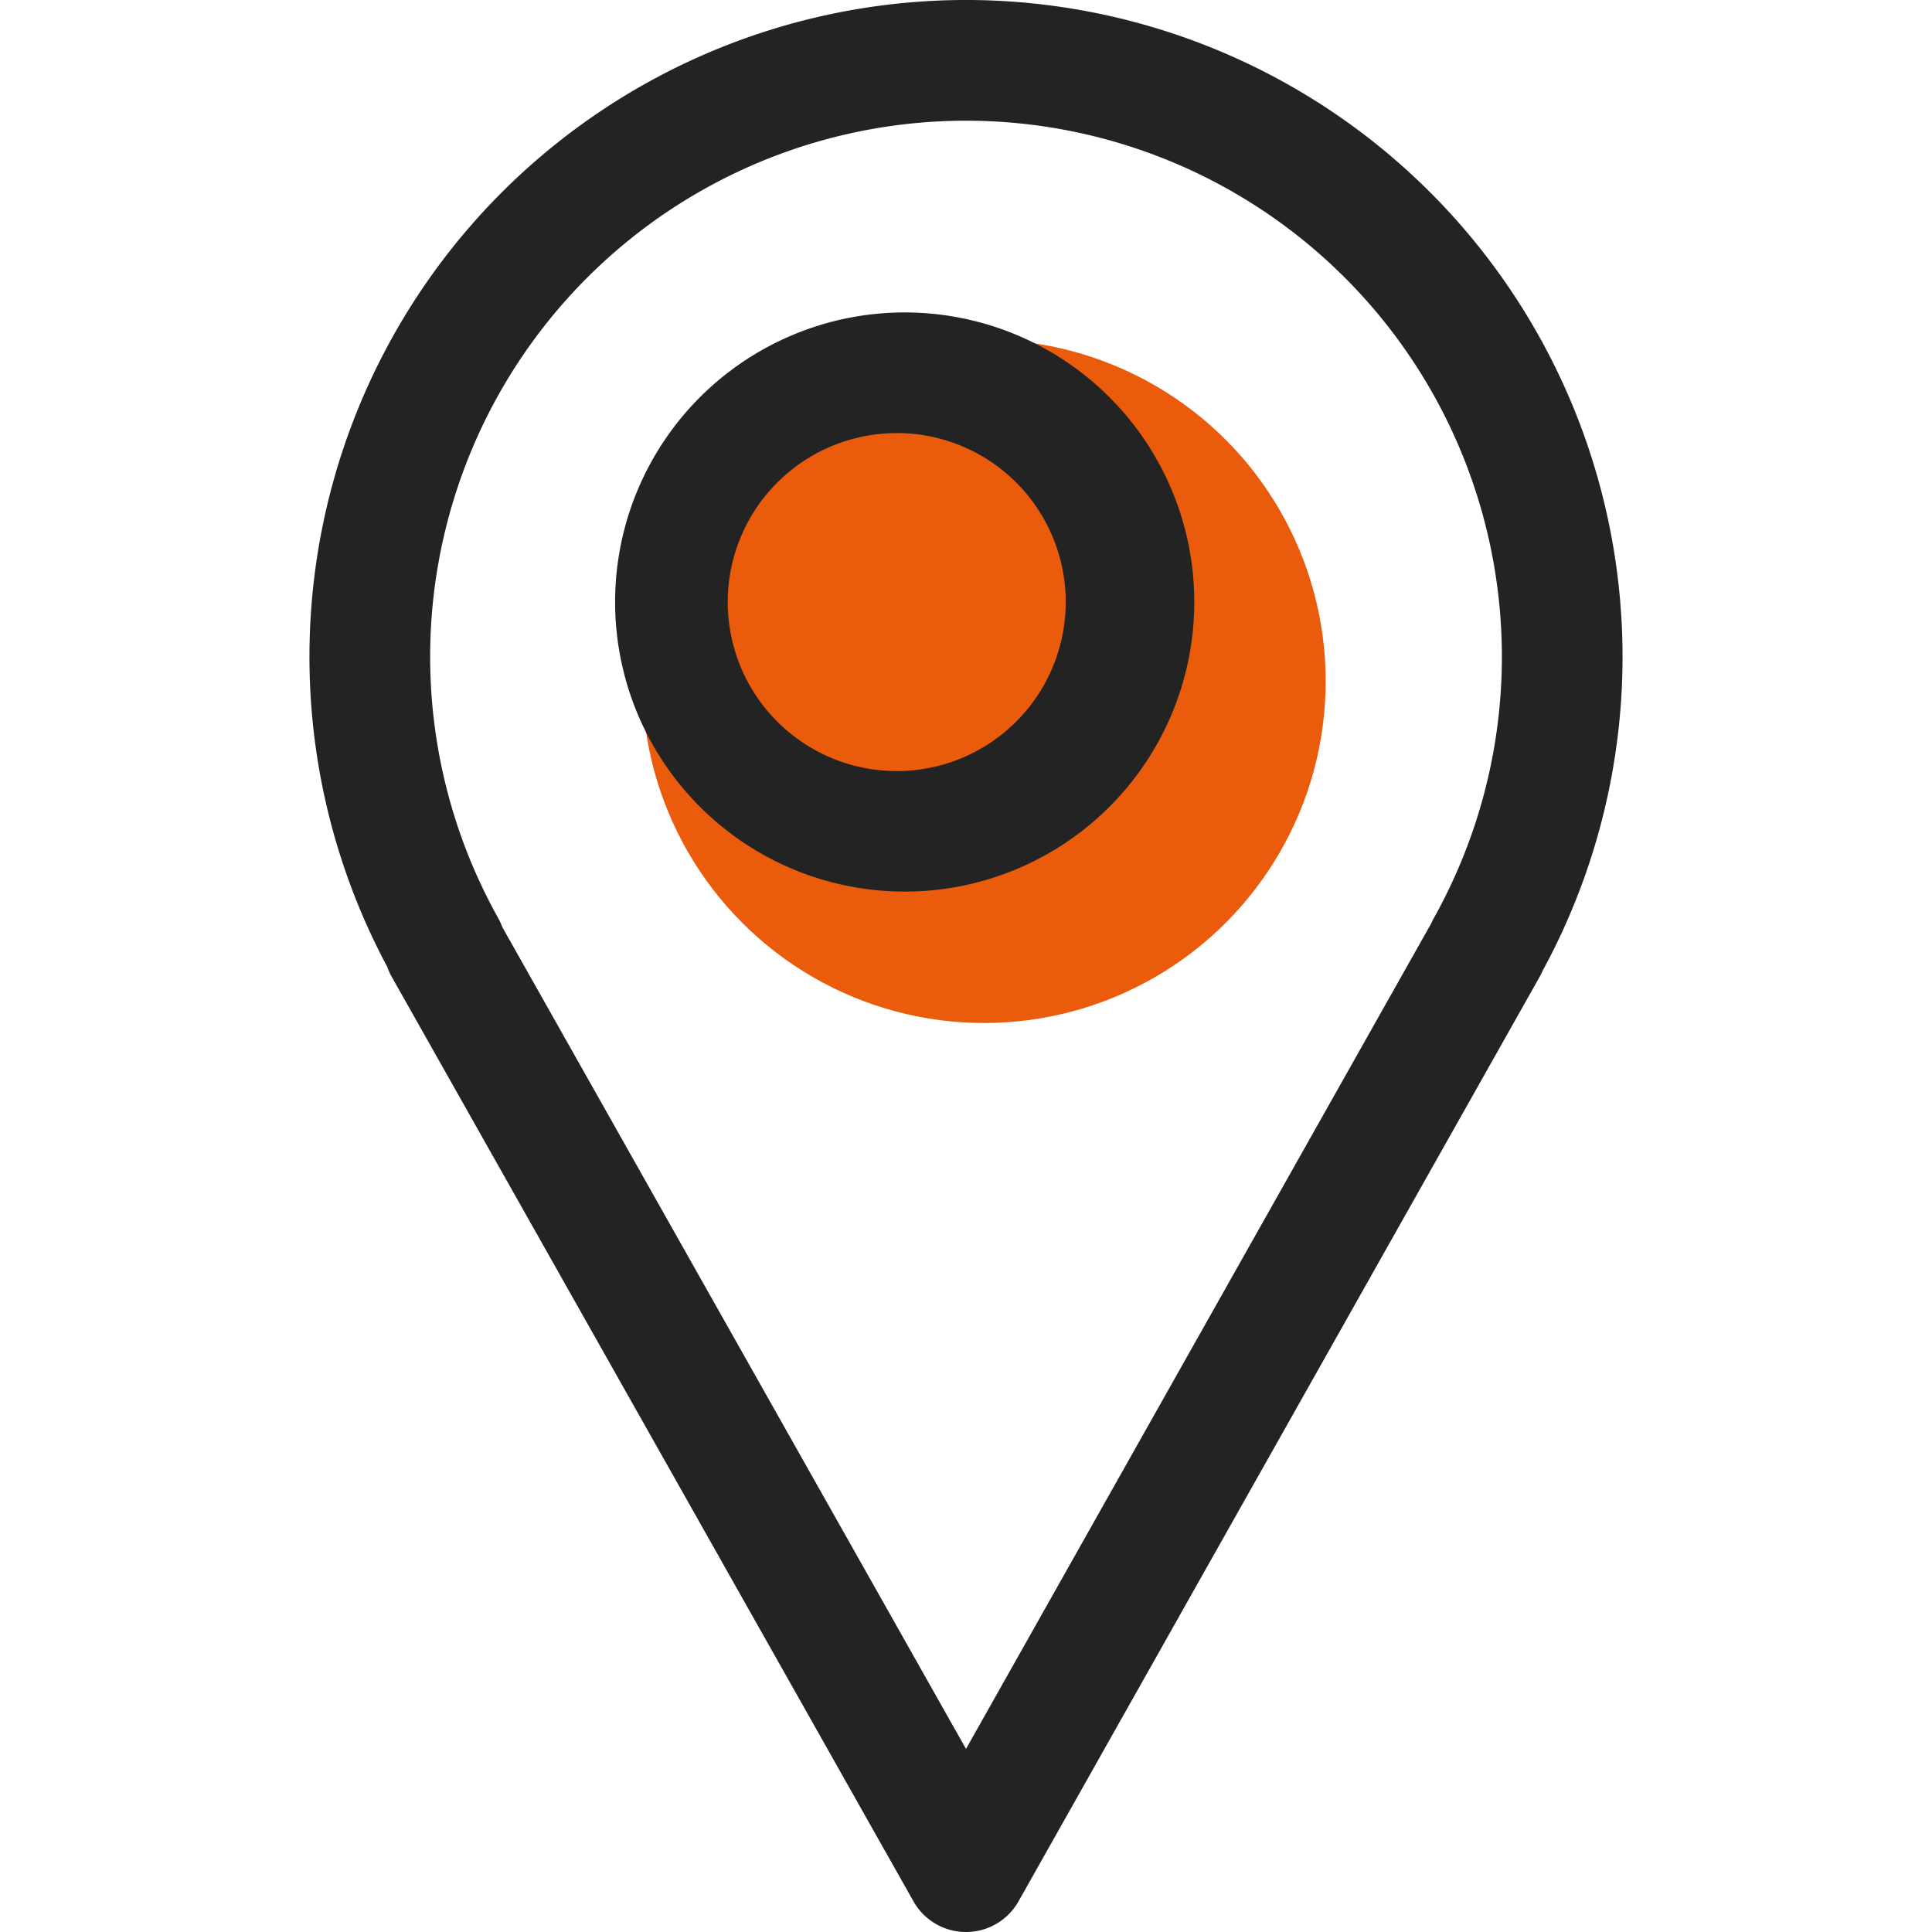
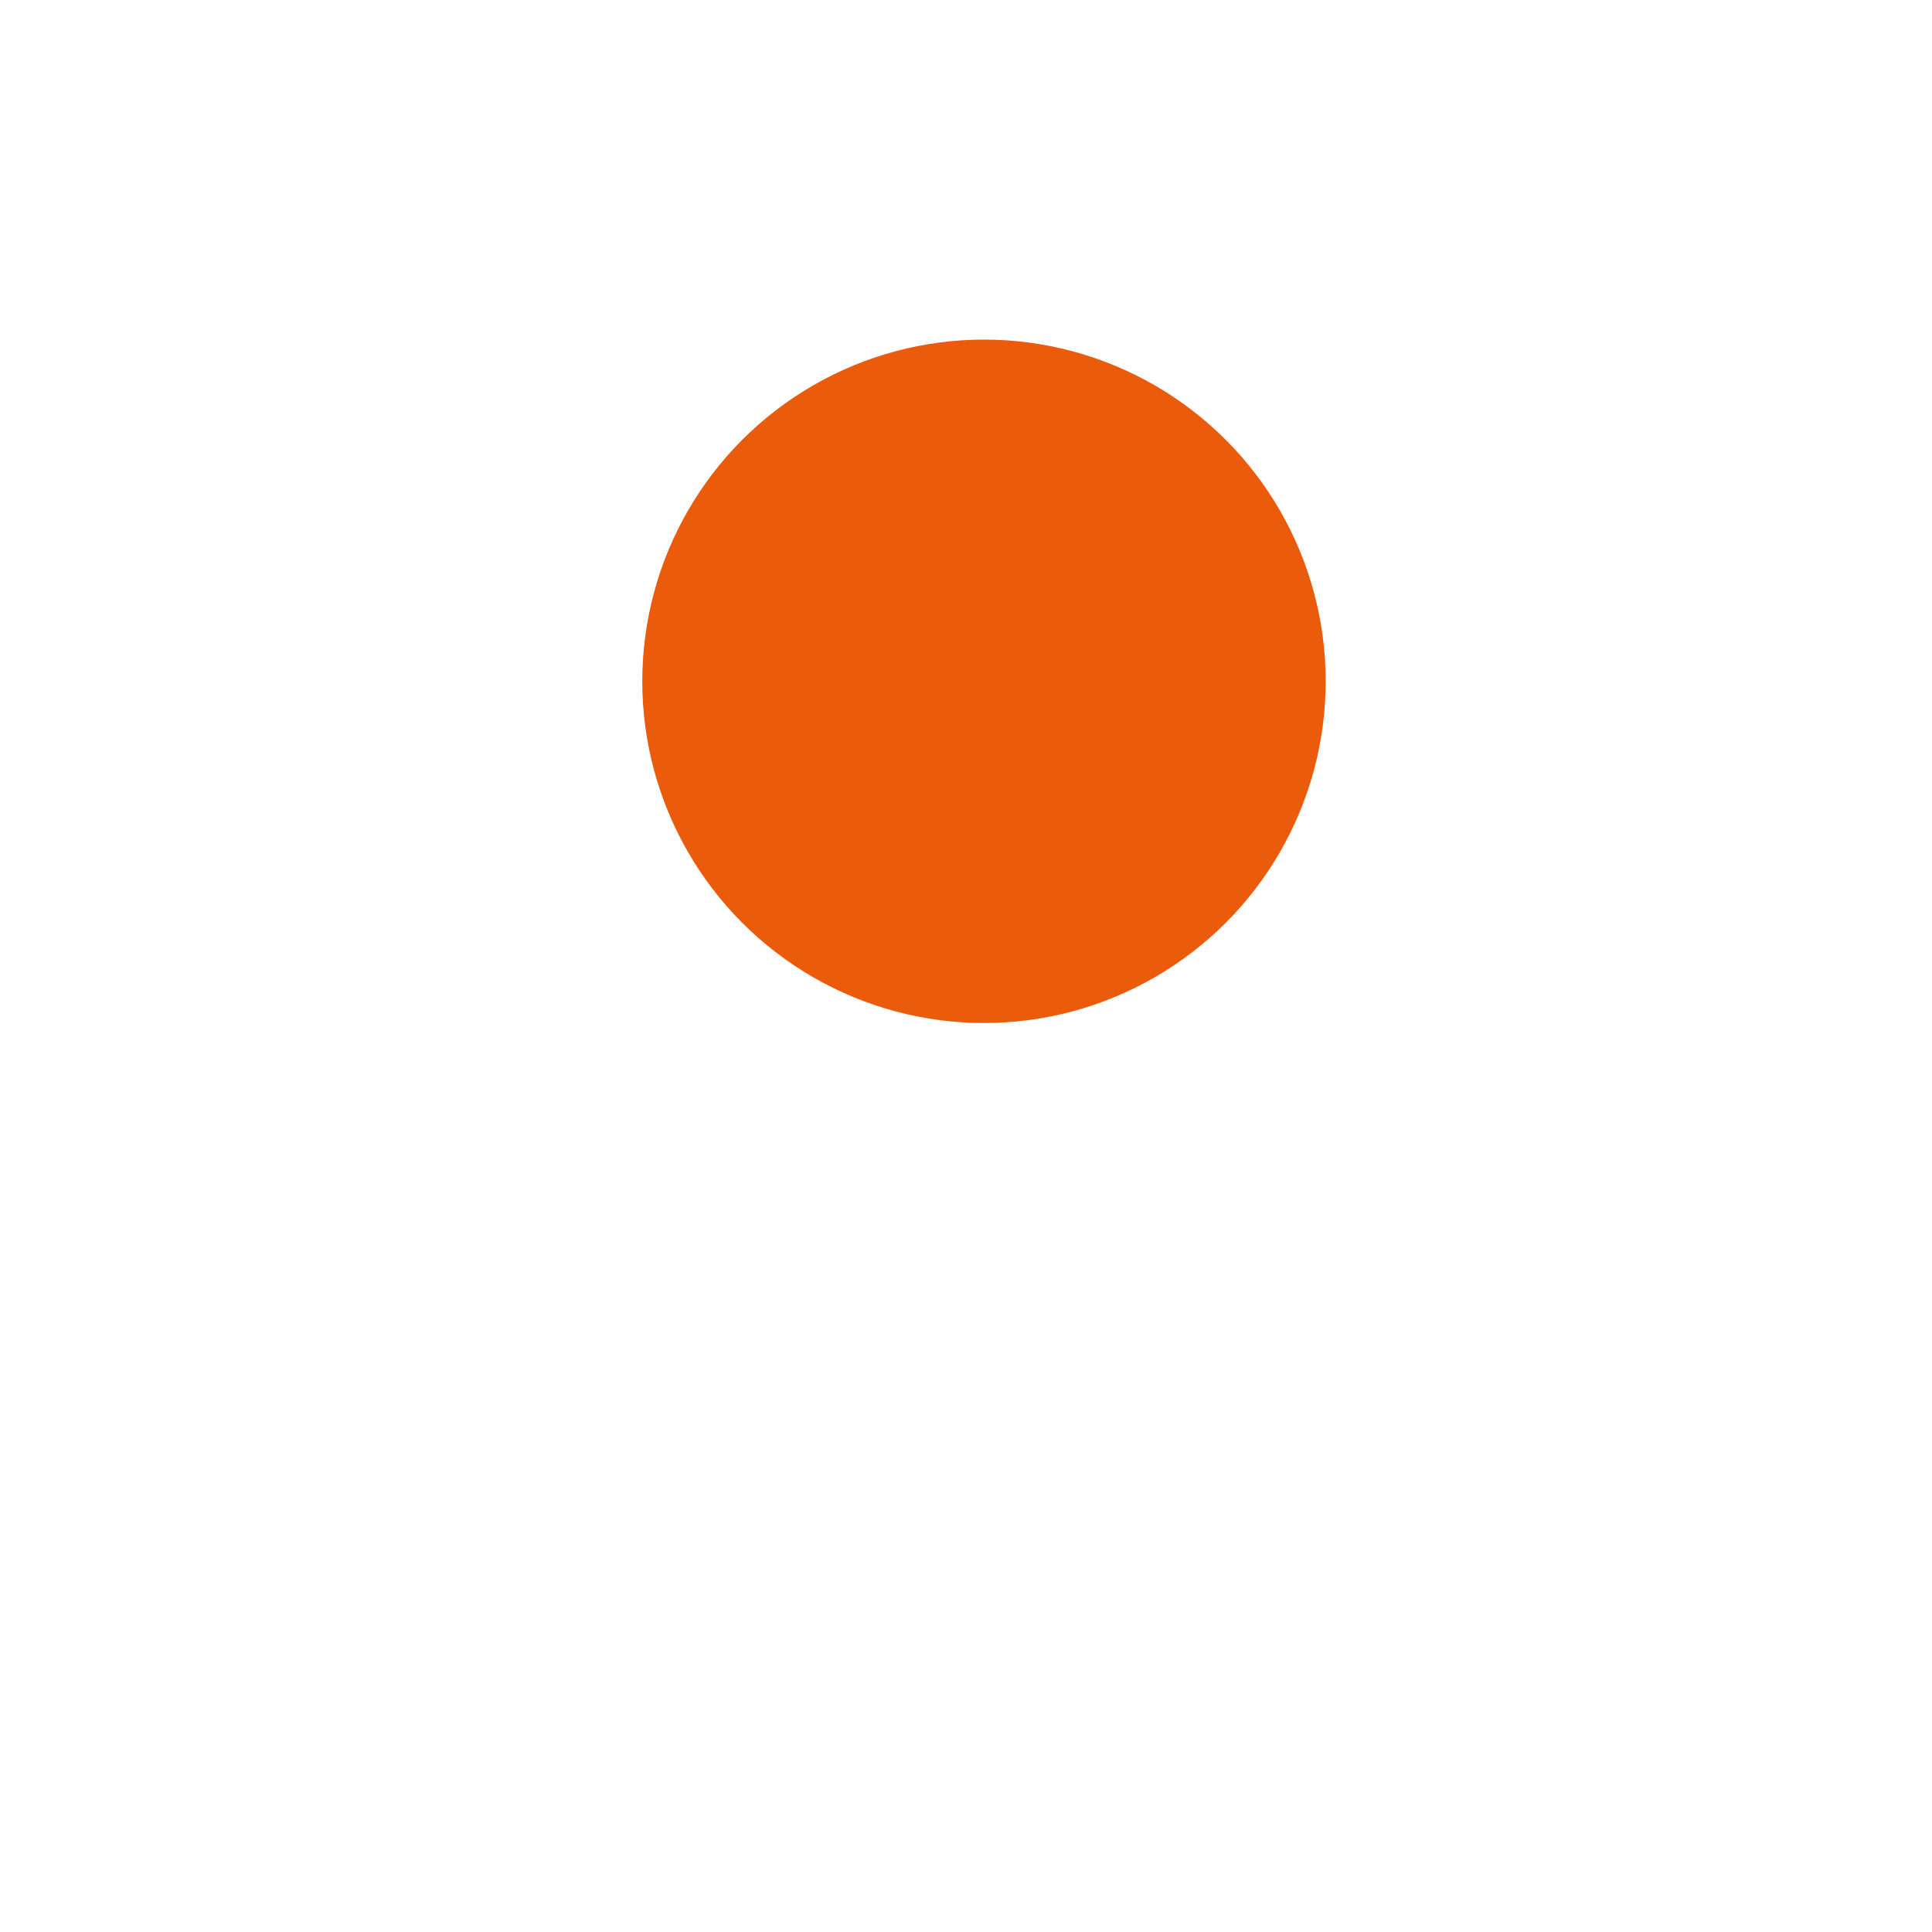
<svg xmlns="http://www.w3.org/2000/svg" id="Calque_1" data-name="Calque 1" viewBox="0 0 507.05 507.05" version="1.1" width="507.05" height="507.05">
  <defs id="defs831" />
  <circle cx="258.245" cy="178.807" r="89.68" style="fill:#ea5b0c" id="circle824" />
-   <path d="m 253.535,-0.003 a 172.37,172.37 0 0 1 151.35,254.73 16.58,16.58 0 0 1 -0.84,1.69 l -136.73,242.58 a 15.83,15.83 0 0 1 -27.58,0 l -136.89,-242.57 a 16,16 0 0 1 -1.23,-2.72 172.37,172.37 0 0 1 151.91,-253.71 z m 0,31.68 a 140.68,140.68 0 0 0 -122.81,209.23 16.44,16.44 0 0 1 1.13,2.46 l 121.67,215.63 122.05,-216.57 c 0.23,-0.51 0.48,-1 0.76,-1.52 a 140.68,140.68 0 0 0 -122.81,-209.23 z m -16.1,50.32 a 76,76 0 1 1 -76,76 76,76 0 0 1 76,-76 z m -2.08,31.67 a 44.35,44.35 0 1 0 44.34,44.33 44.34,44.34 0 0 0 -44.34,-44.34 z" style="fill:#232323" id="path826" />
</svg>